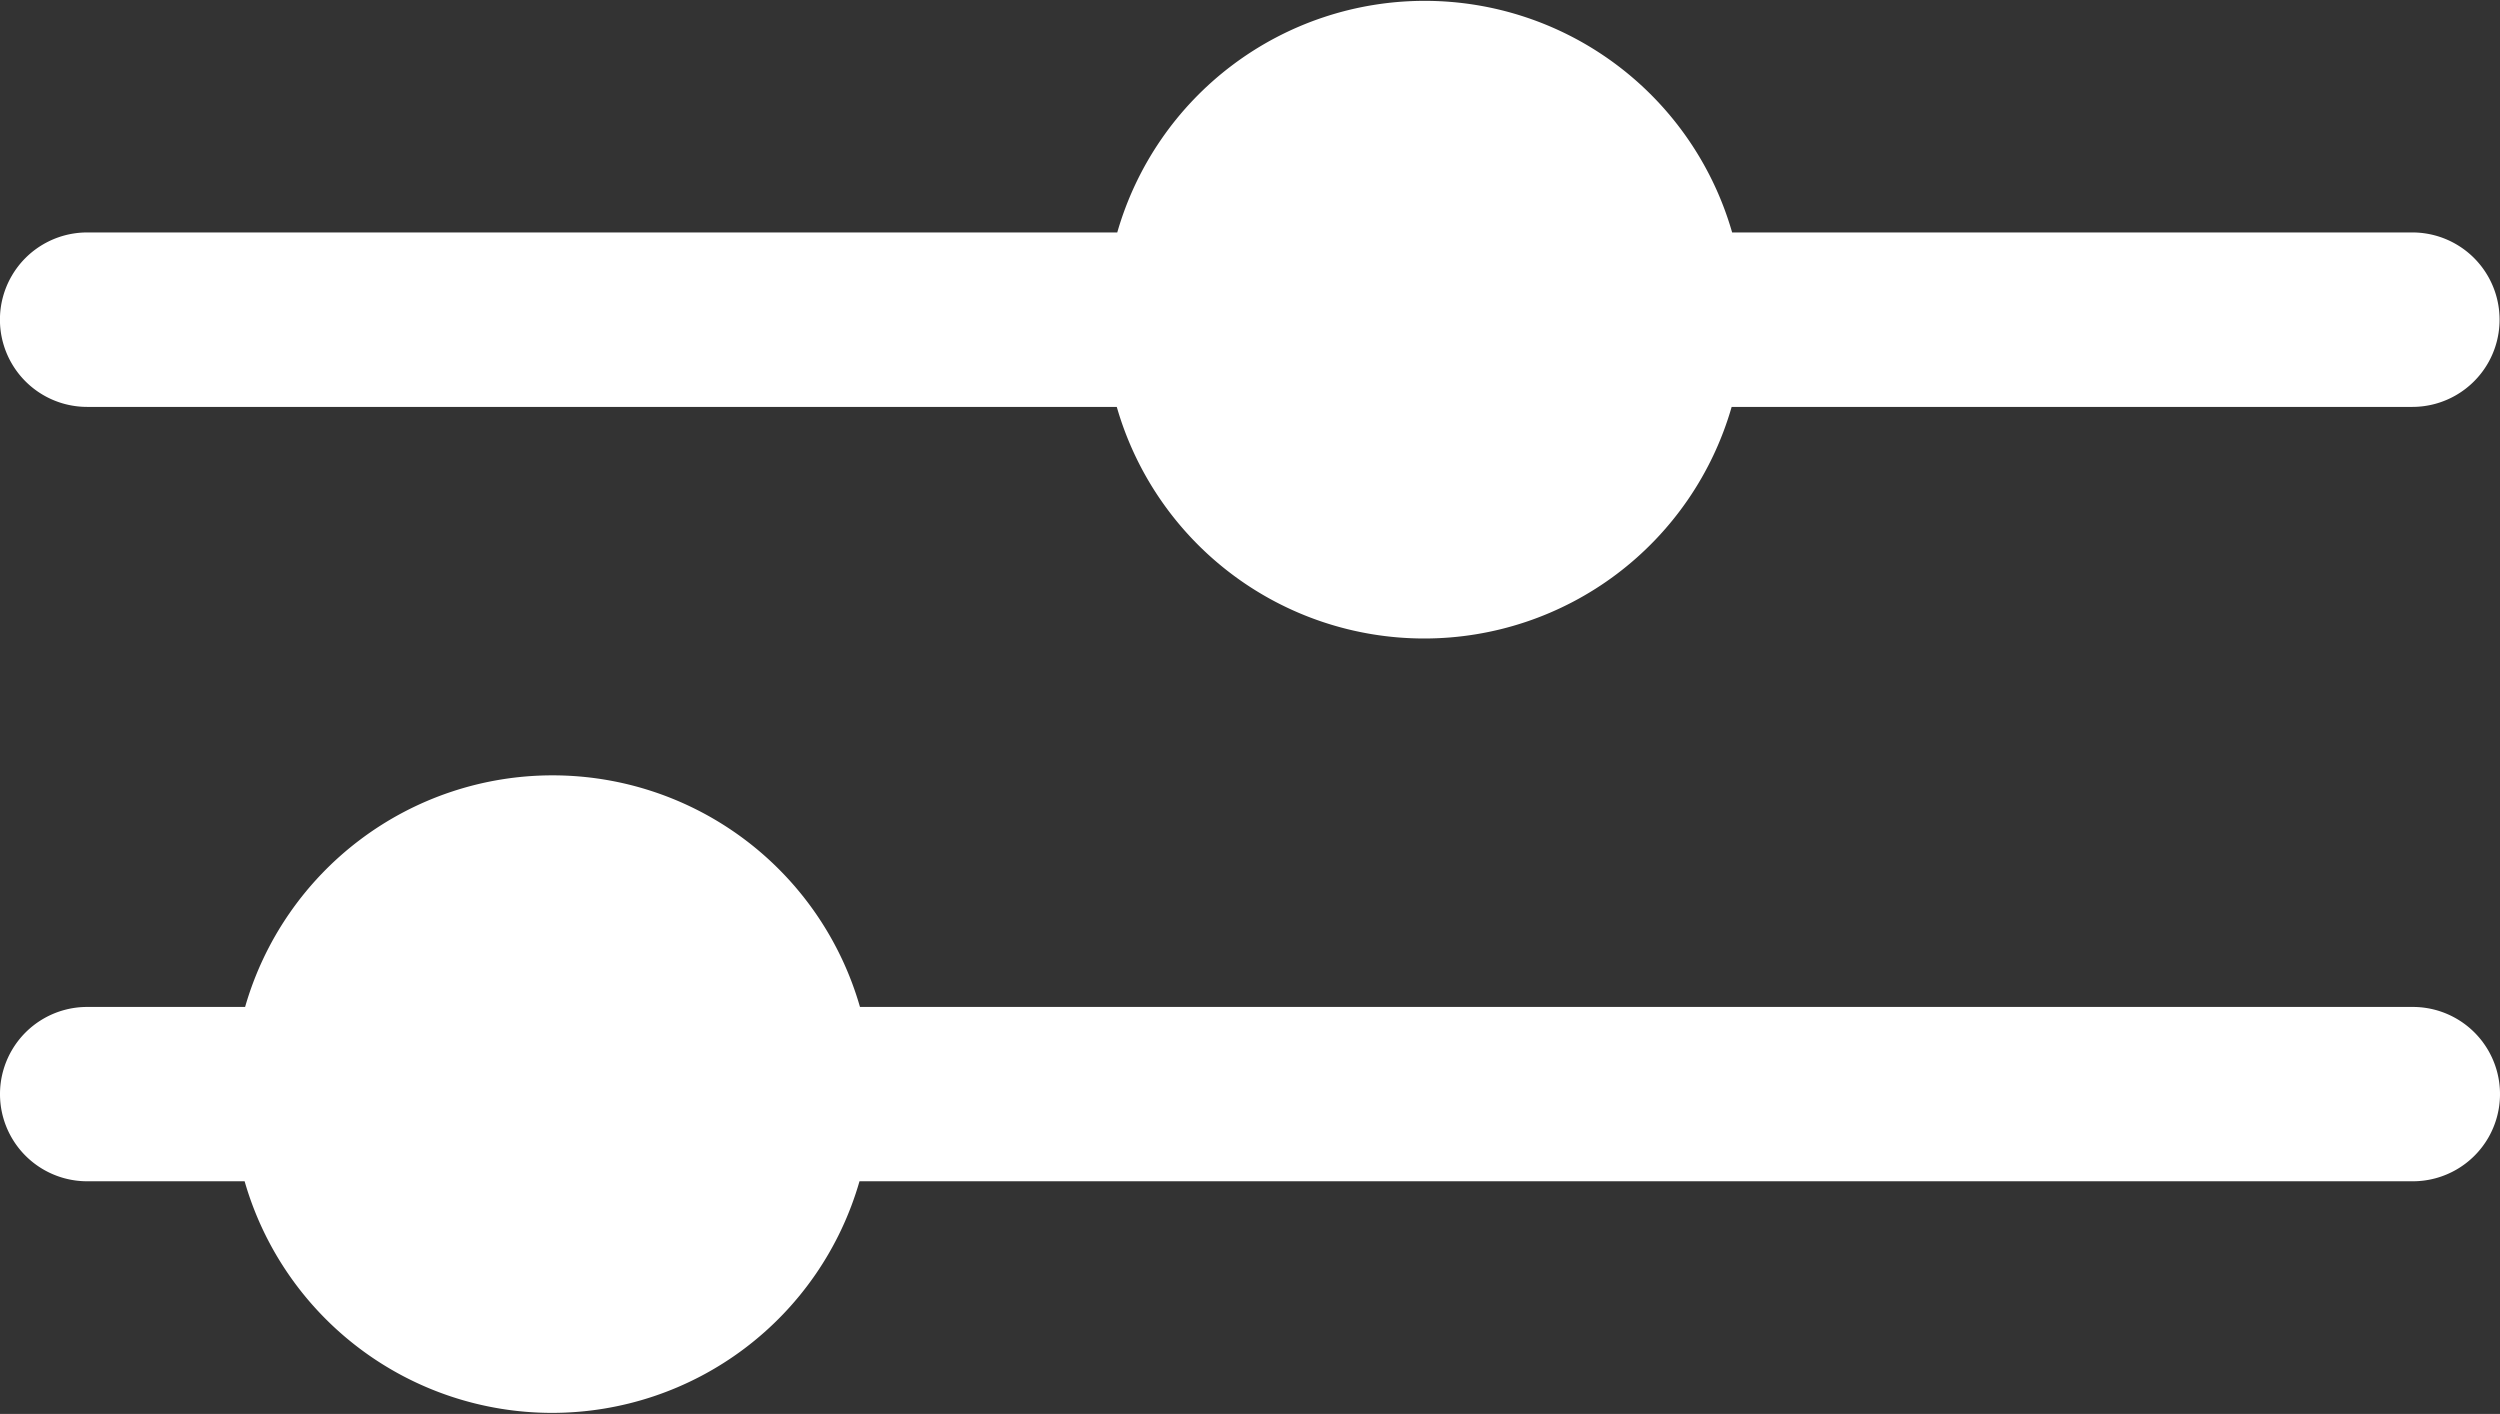
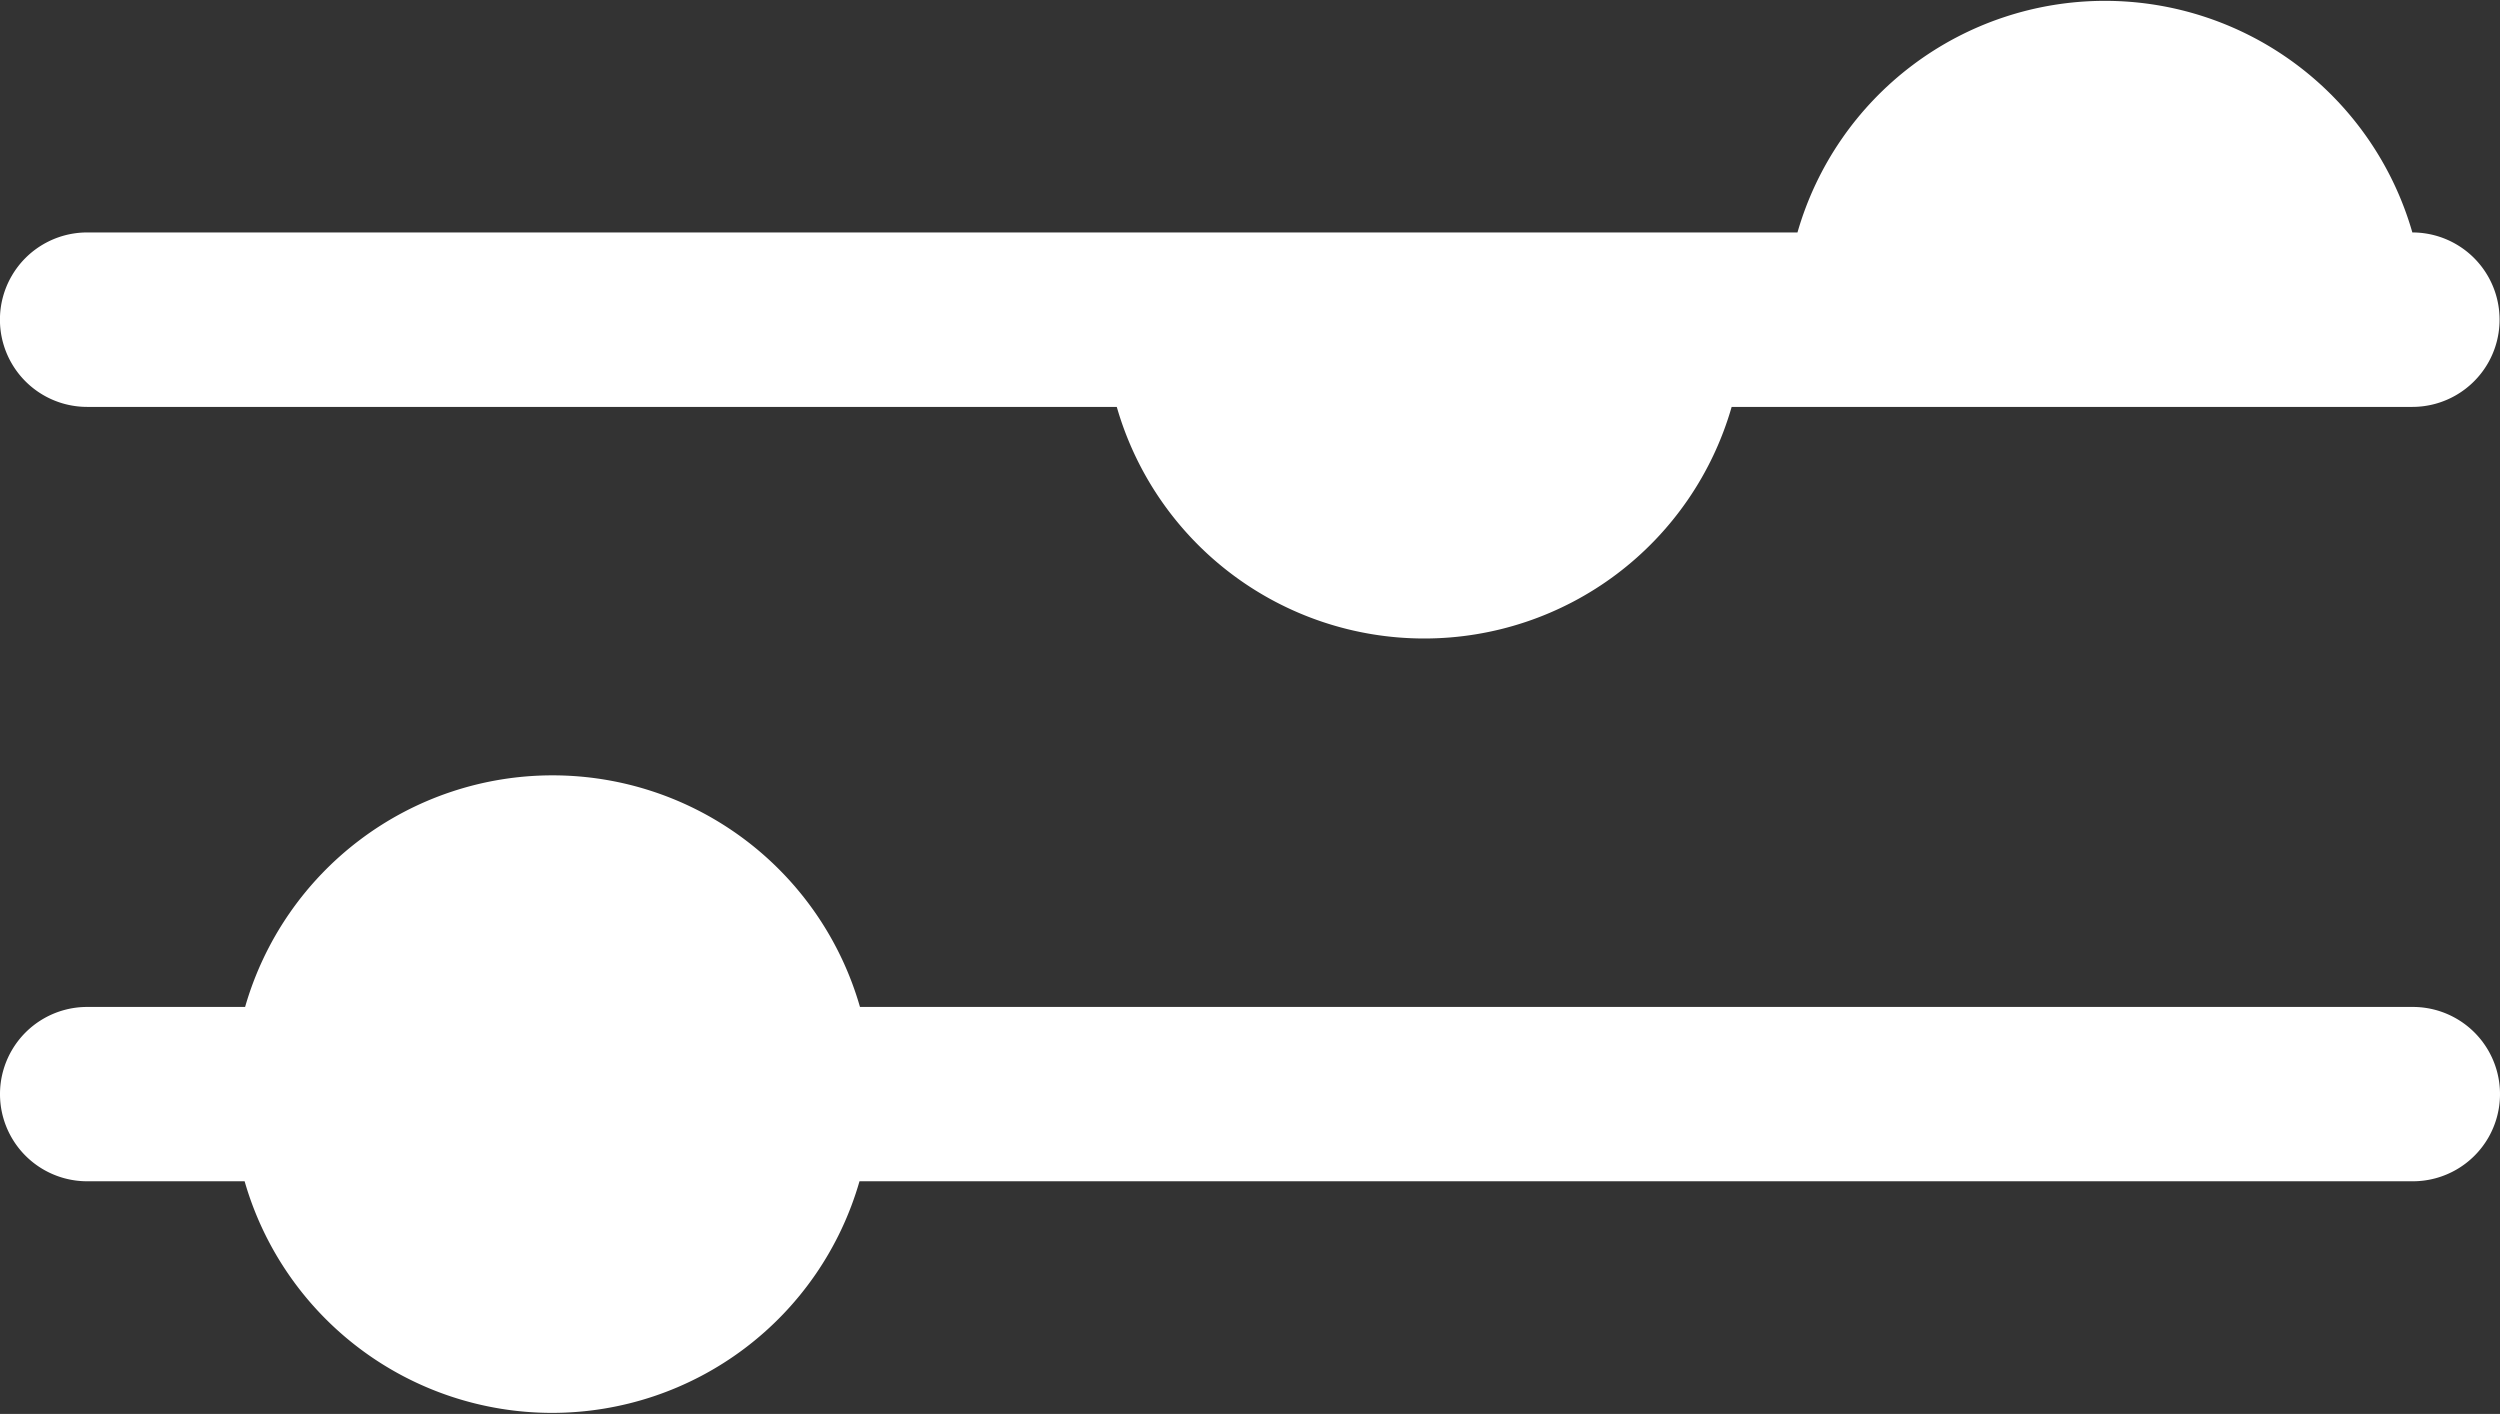
<svg xmlns="http://www.w3.org/2000/svg" width="20.736" height="11.728" viewBox="0 0 20.736 11.728">
  <rect x="0" y="0" width="20.736" height="11.728" fill="#333333" stroke="none" />
-   <path id="Path_2293" data-name="Path 2293" d="M9.8,9.262V.723a.723.723,0,0,0-1.447,0v8.54a2.653,2.653,0,0,0,0,5.1v5.646a.723.723,0,0,0,1.447,0V14.367a2.653,2.653,0,0,0,0-5.1ZM3.376,2.029V.723a.723.723,0,1,0-1.446,0V2.029a2.653,2.653,0,0,0,0,5.1V20.013a.723.723,0,1,0,1.446,0V7.133a2.653,2.653,0,0,0,0-5.1Z" transform="translate(0 11.728) rotate(-90)" fill="#fff" />
+   <path id="Path_2293" data-name="Path 2293" d="M9.8,9.262V.723a.723.723,0,0,0-1.447,0v8.54a2.653,2.653,0,0,0,0,5.1v5.646a.723.723,0,0,0,1.447,0a2.653,2.653,0,0,0,0-5.1ZM3.376,2.029V.723a.723.723,0,1,0-1.446,0V2.029a2.653,2.653,0,0,0,0,5.1V20.013a.723.723,0,1,0,1.446,0V7.133a2.653,2.653,0,0,0,0-5.1Z" transform="translate(0 11.728) rotate(-90)" fill="#fff" />
</svg>